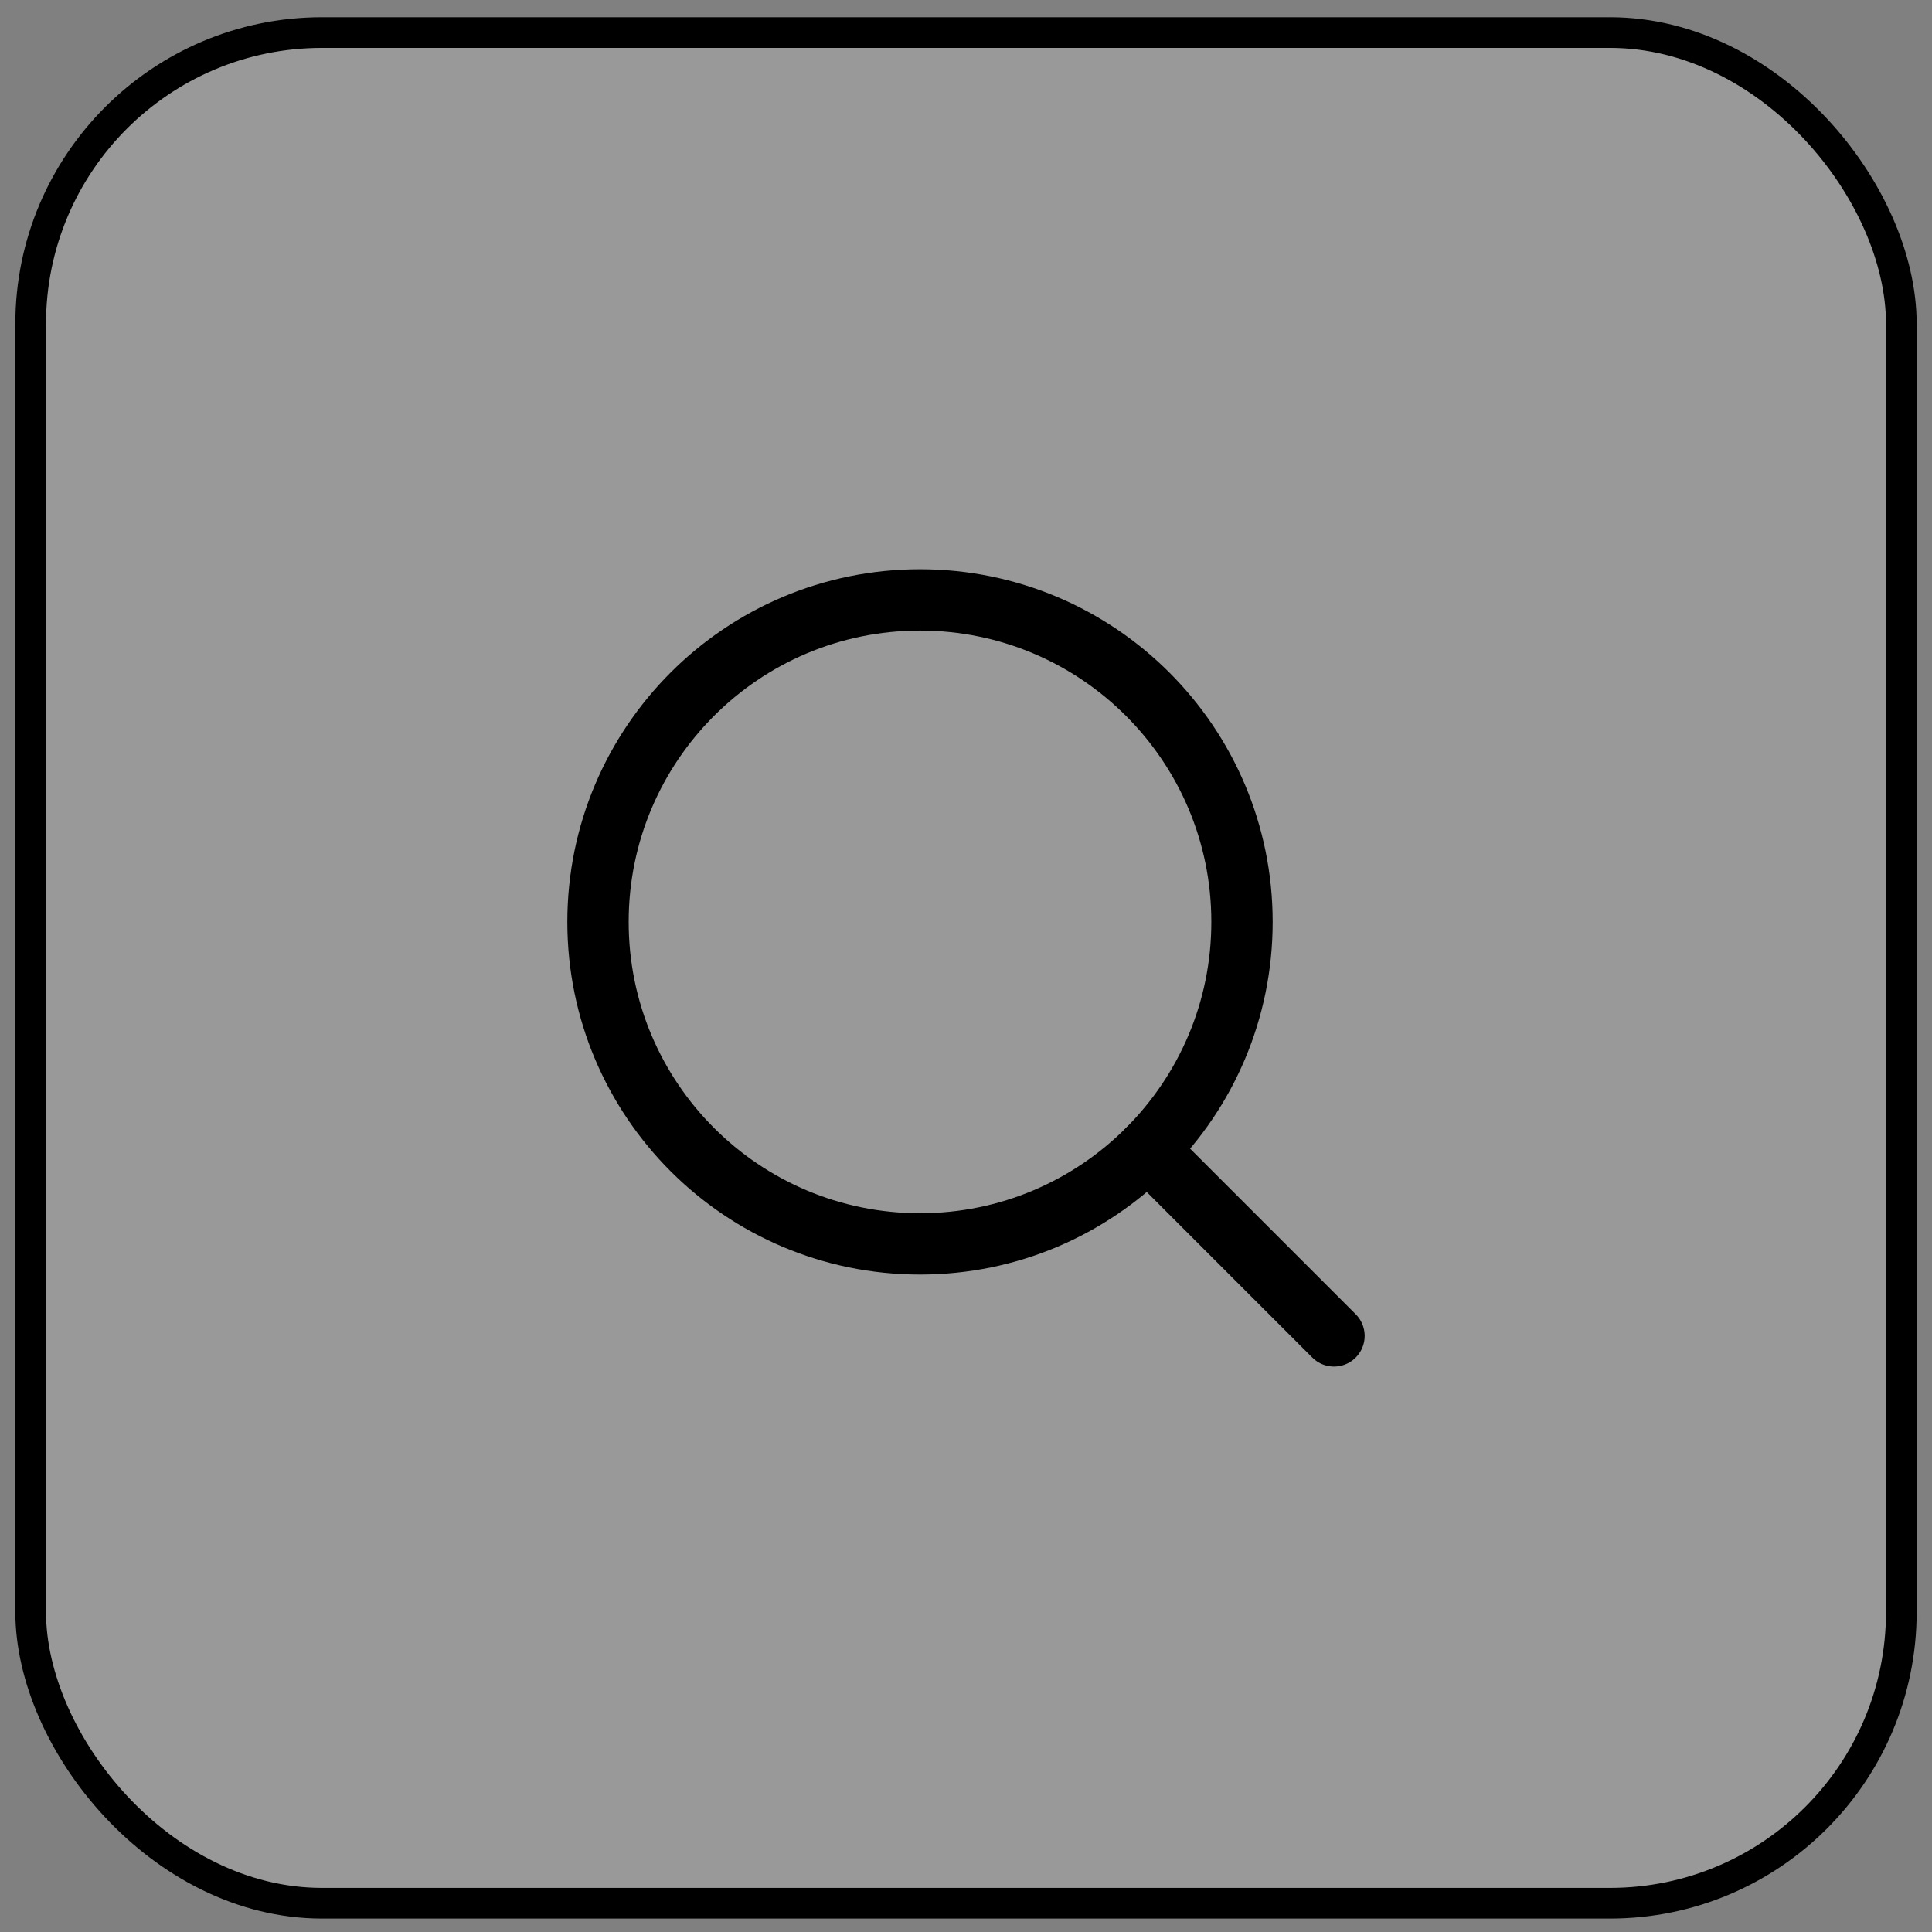
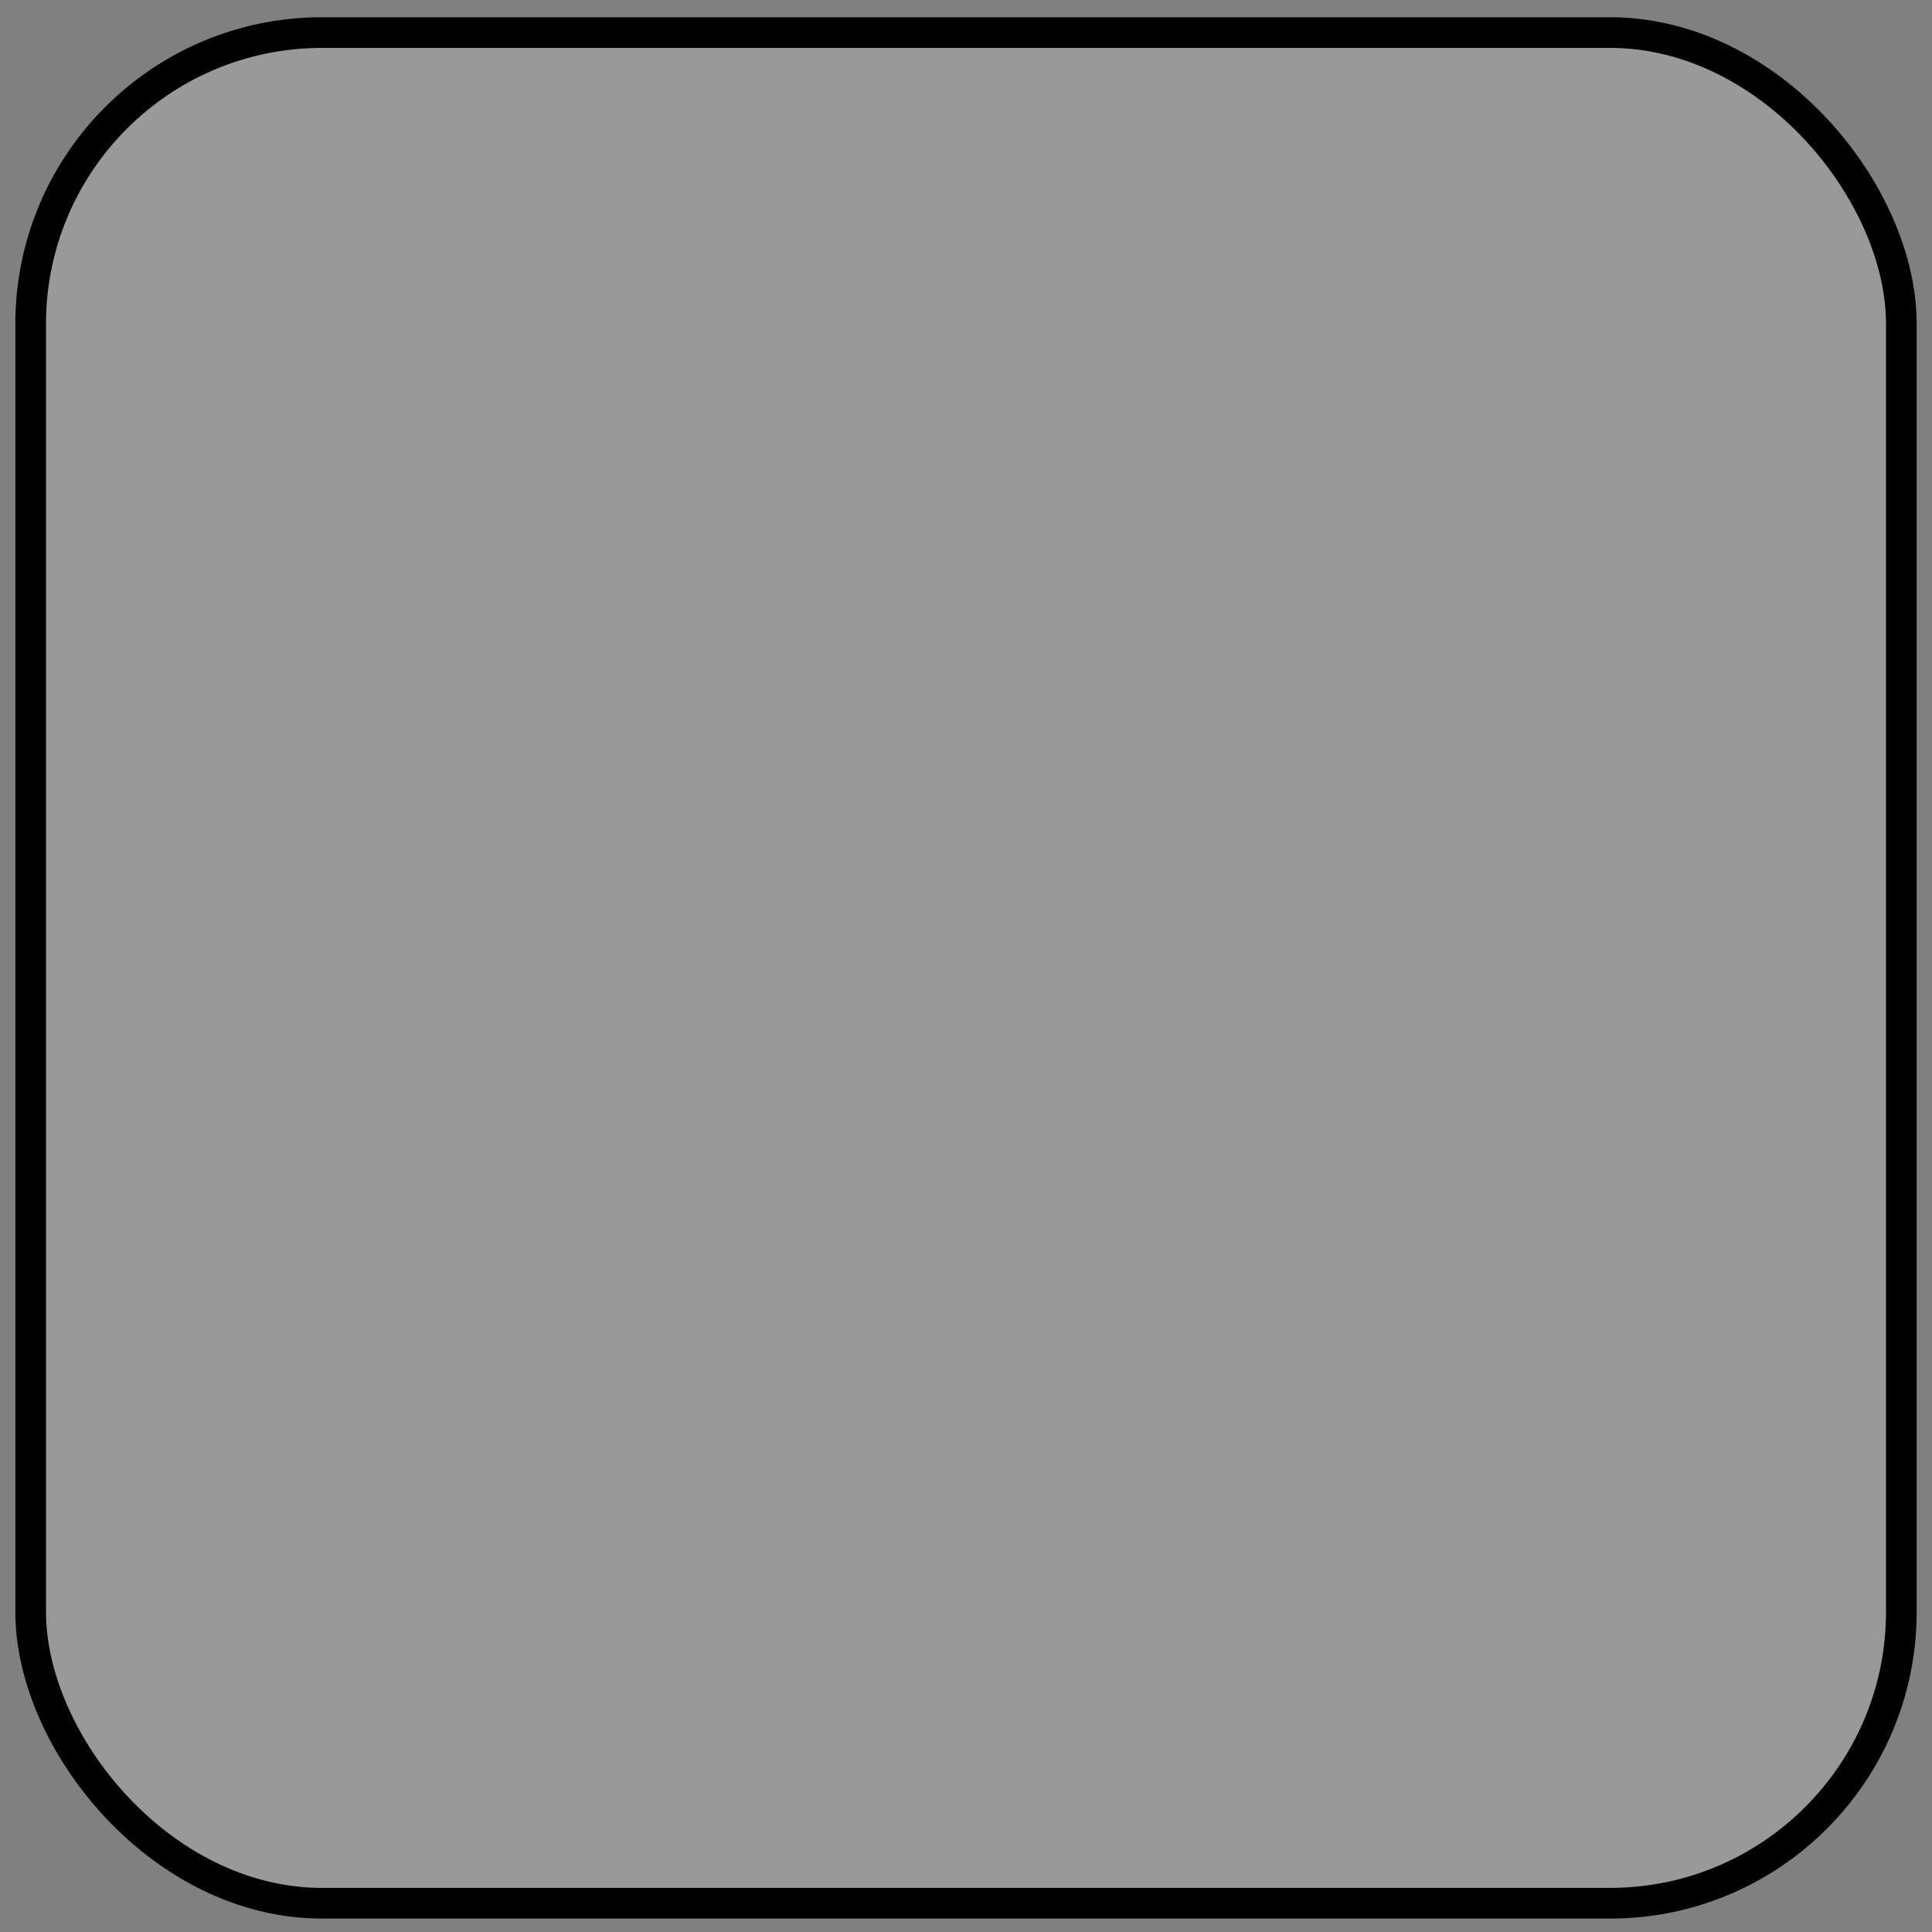
<svg xmlns="http://www.w3.org/2000/svg" width="63" height="63" viewBox="0 0 63 63" fill="none">
  <rect x="0" y="0" width="63" height="63" fill="#808080" stroke="none" />
  <rect x="1" y="1.062" width="61" height="61" rx="9.5" fill="white" fill-opacity="0.2" />
  <rect x="1" y="1.062" width="61" height="61" rx="9.5" stroke="black" />
-   <path d="M30 40.562C35.799 40.562 40.5 35.861 40.5 30.062C40.5 24.264 35.799 19.562 30 19.562C24.201 19.562 19.5 24.264 19.5 30.062C19.5 35.861 24.201 40.562 30 40.562Z" stroke="black" stroke-width="2" stroke-linecap="round" stroke-linejoin="round" />
-   <path d="M37.425 37.487L43.5 43.562" stroke="black" stroke-width="2" stroke-linecap="round" stroke-linejoin="round" />
</svg>